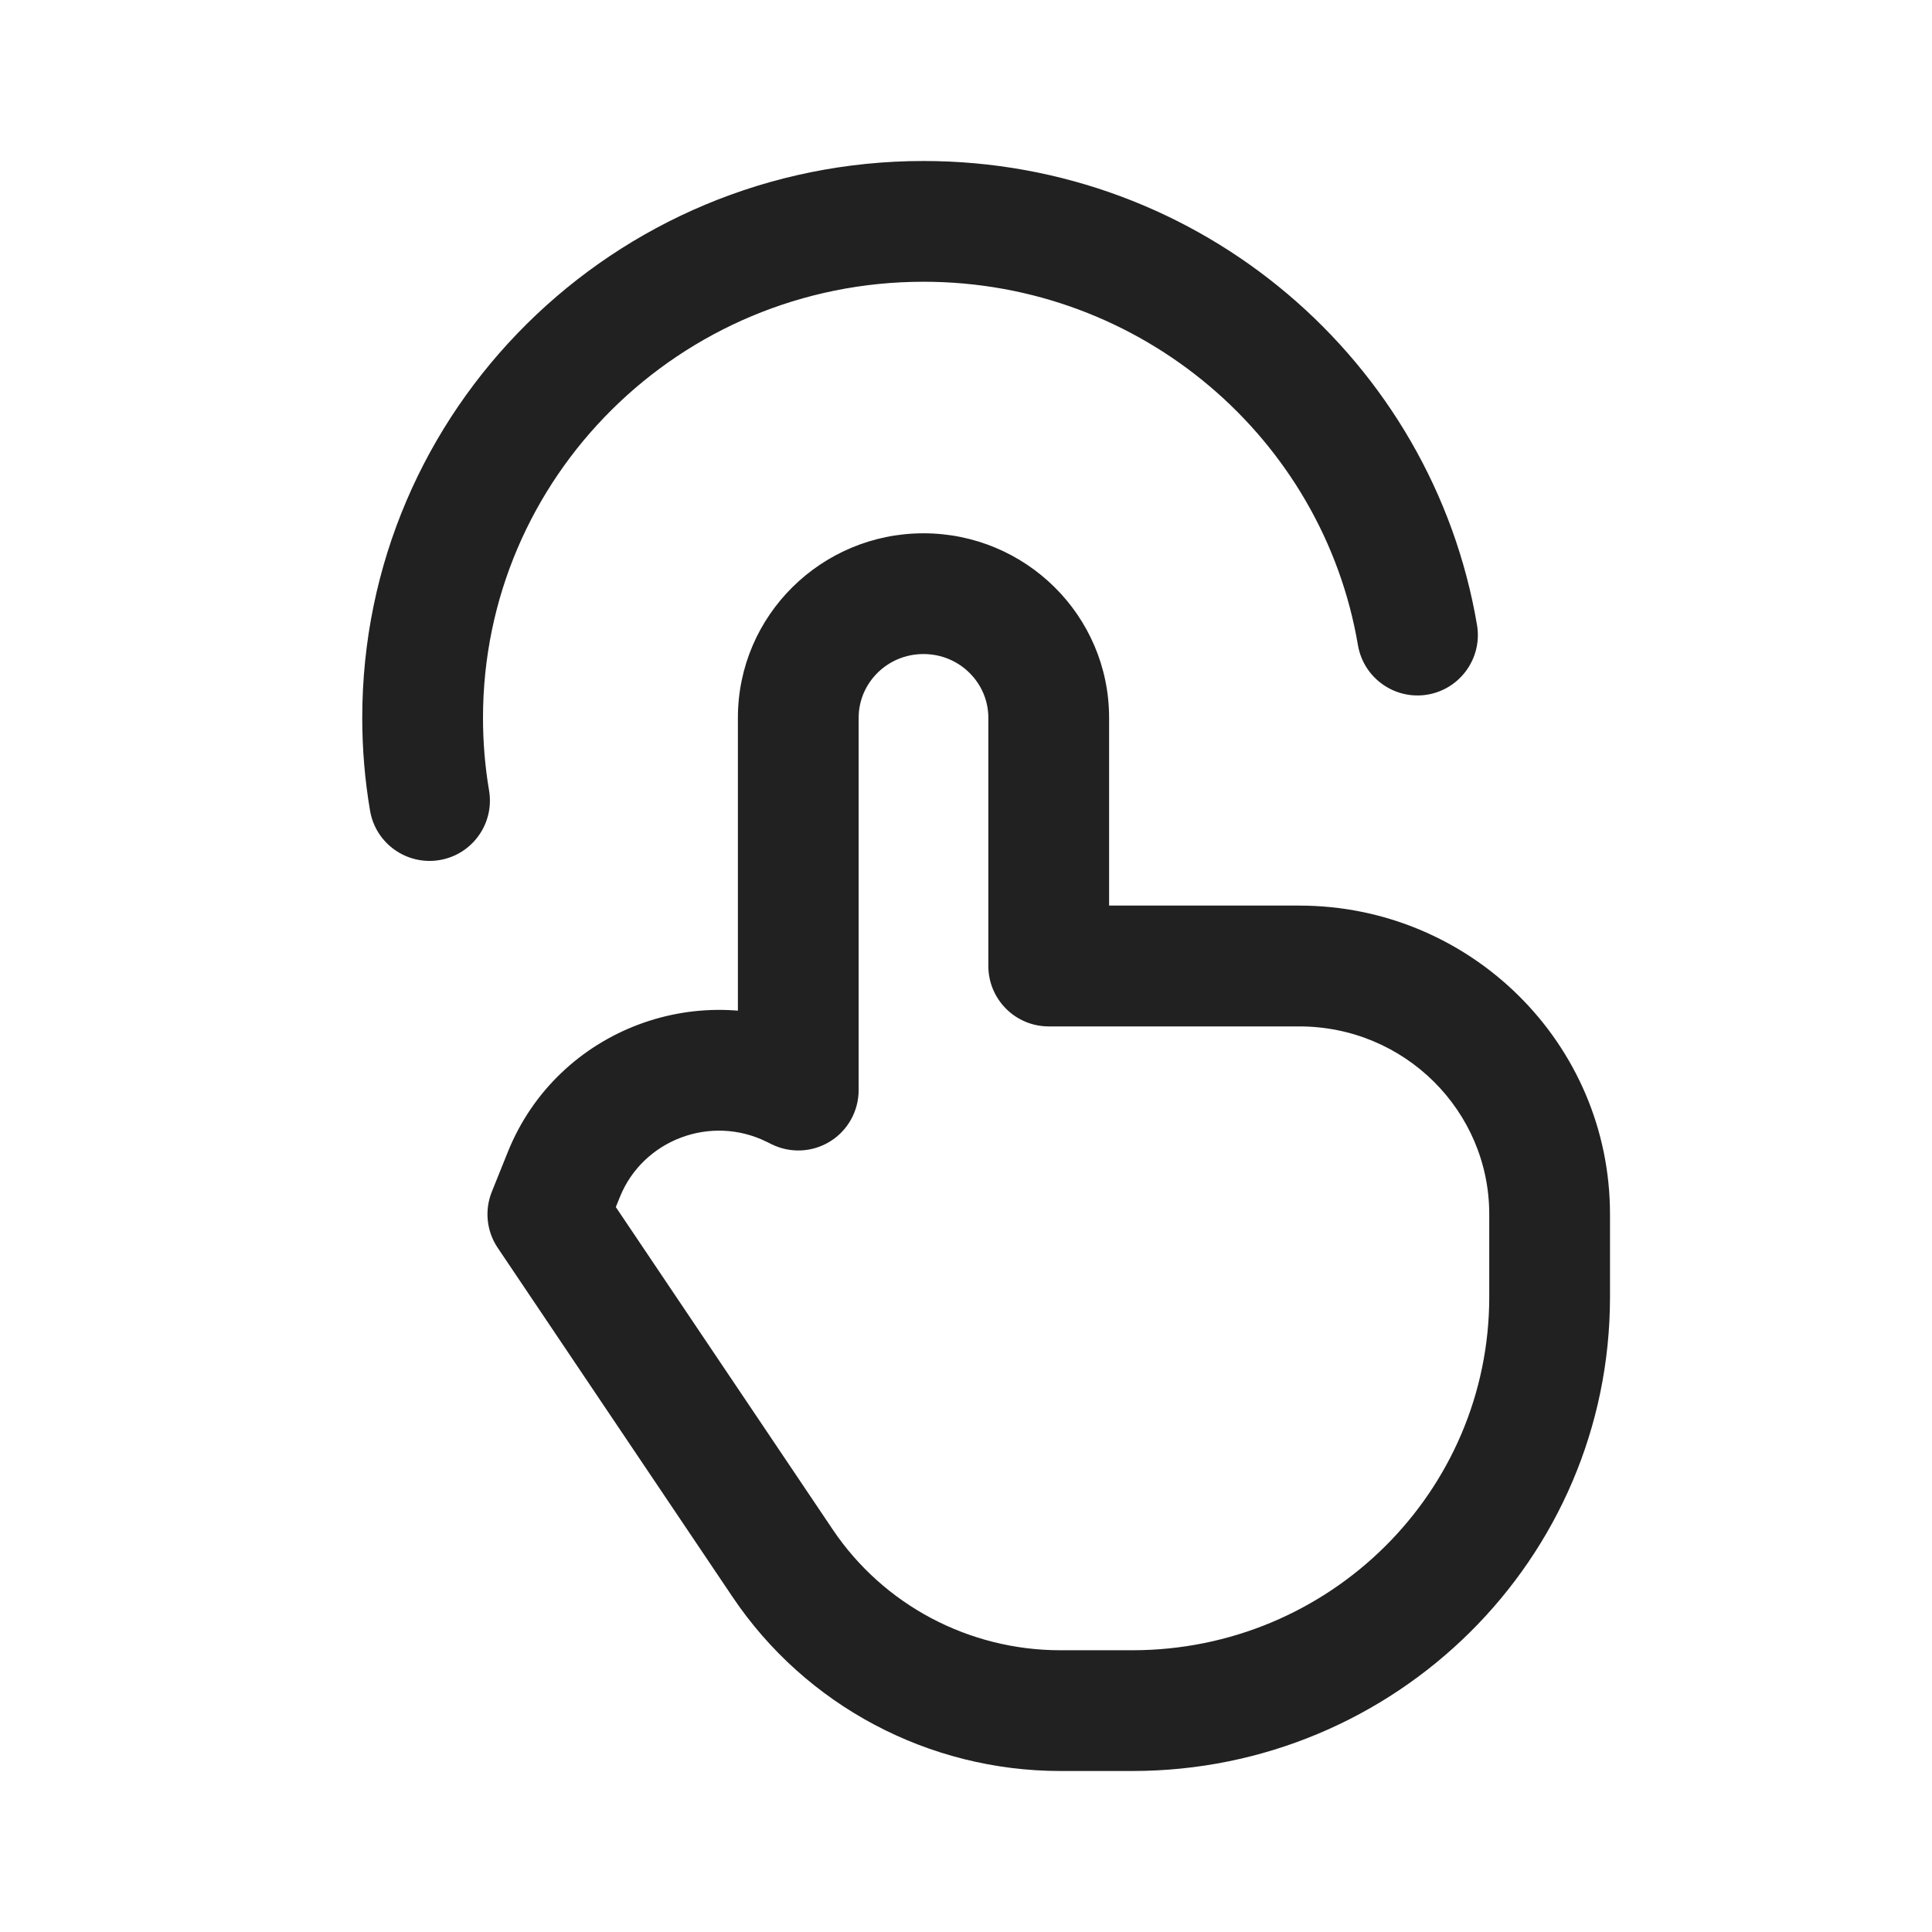
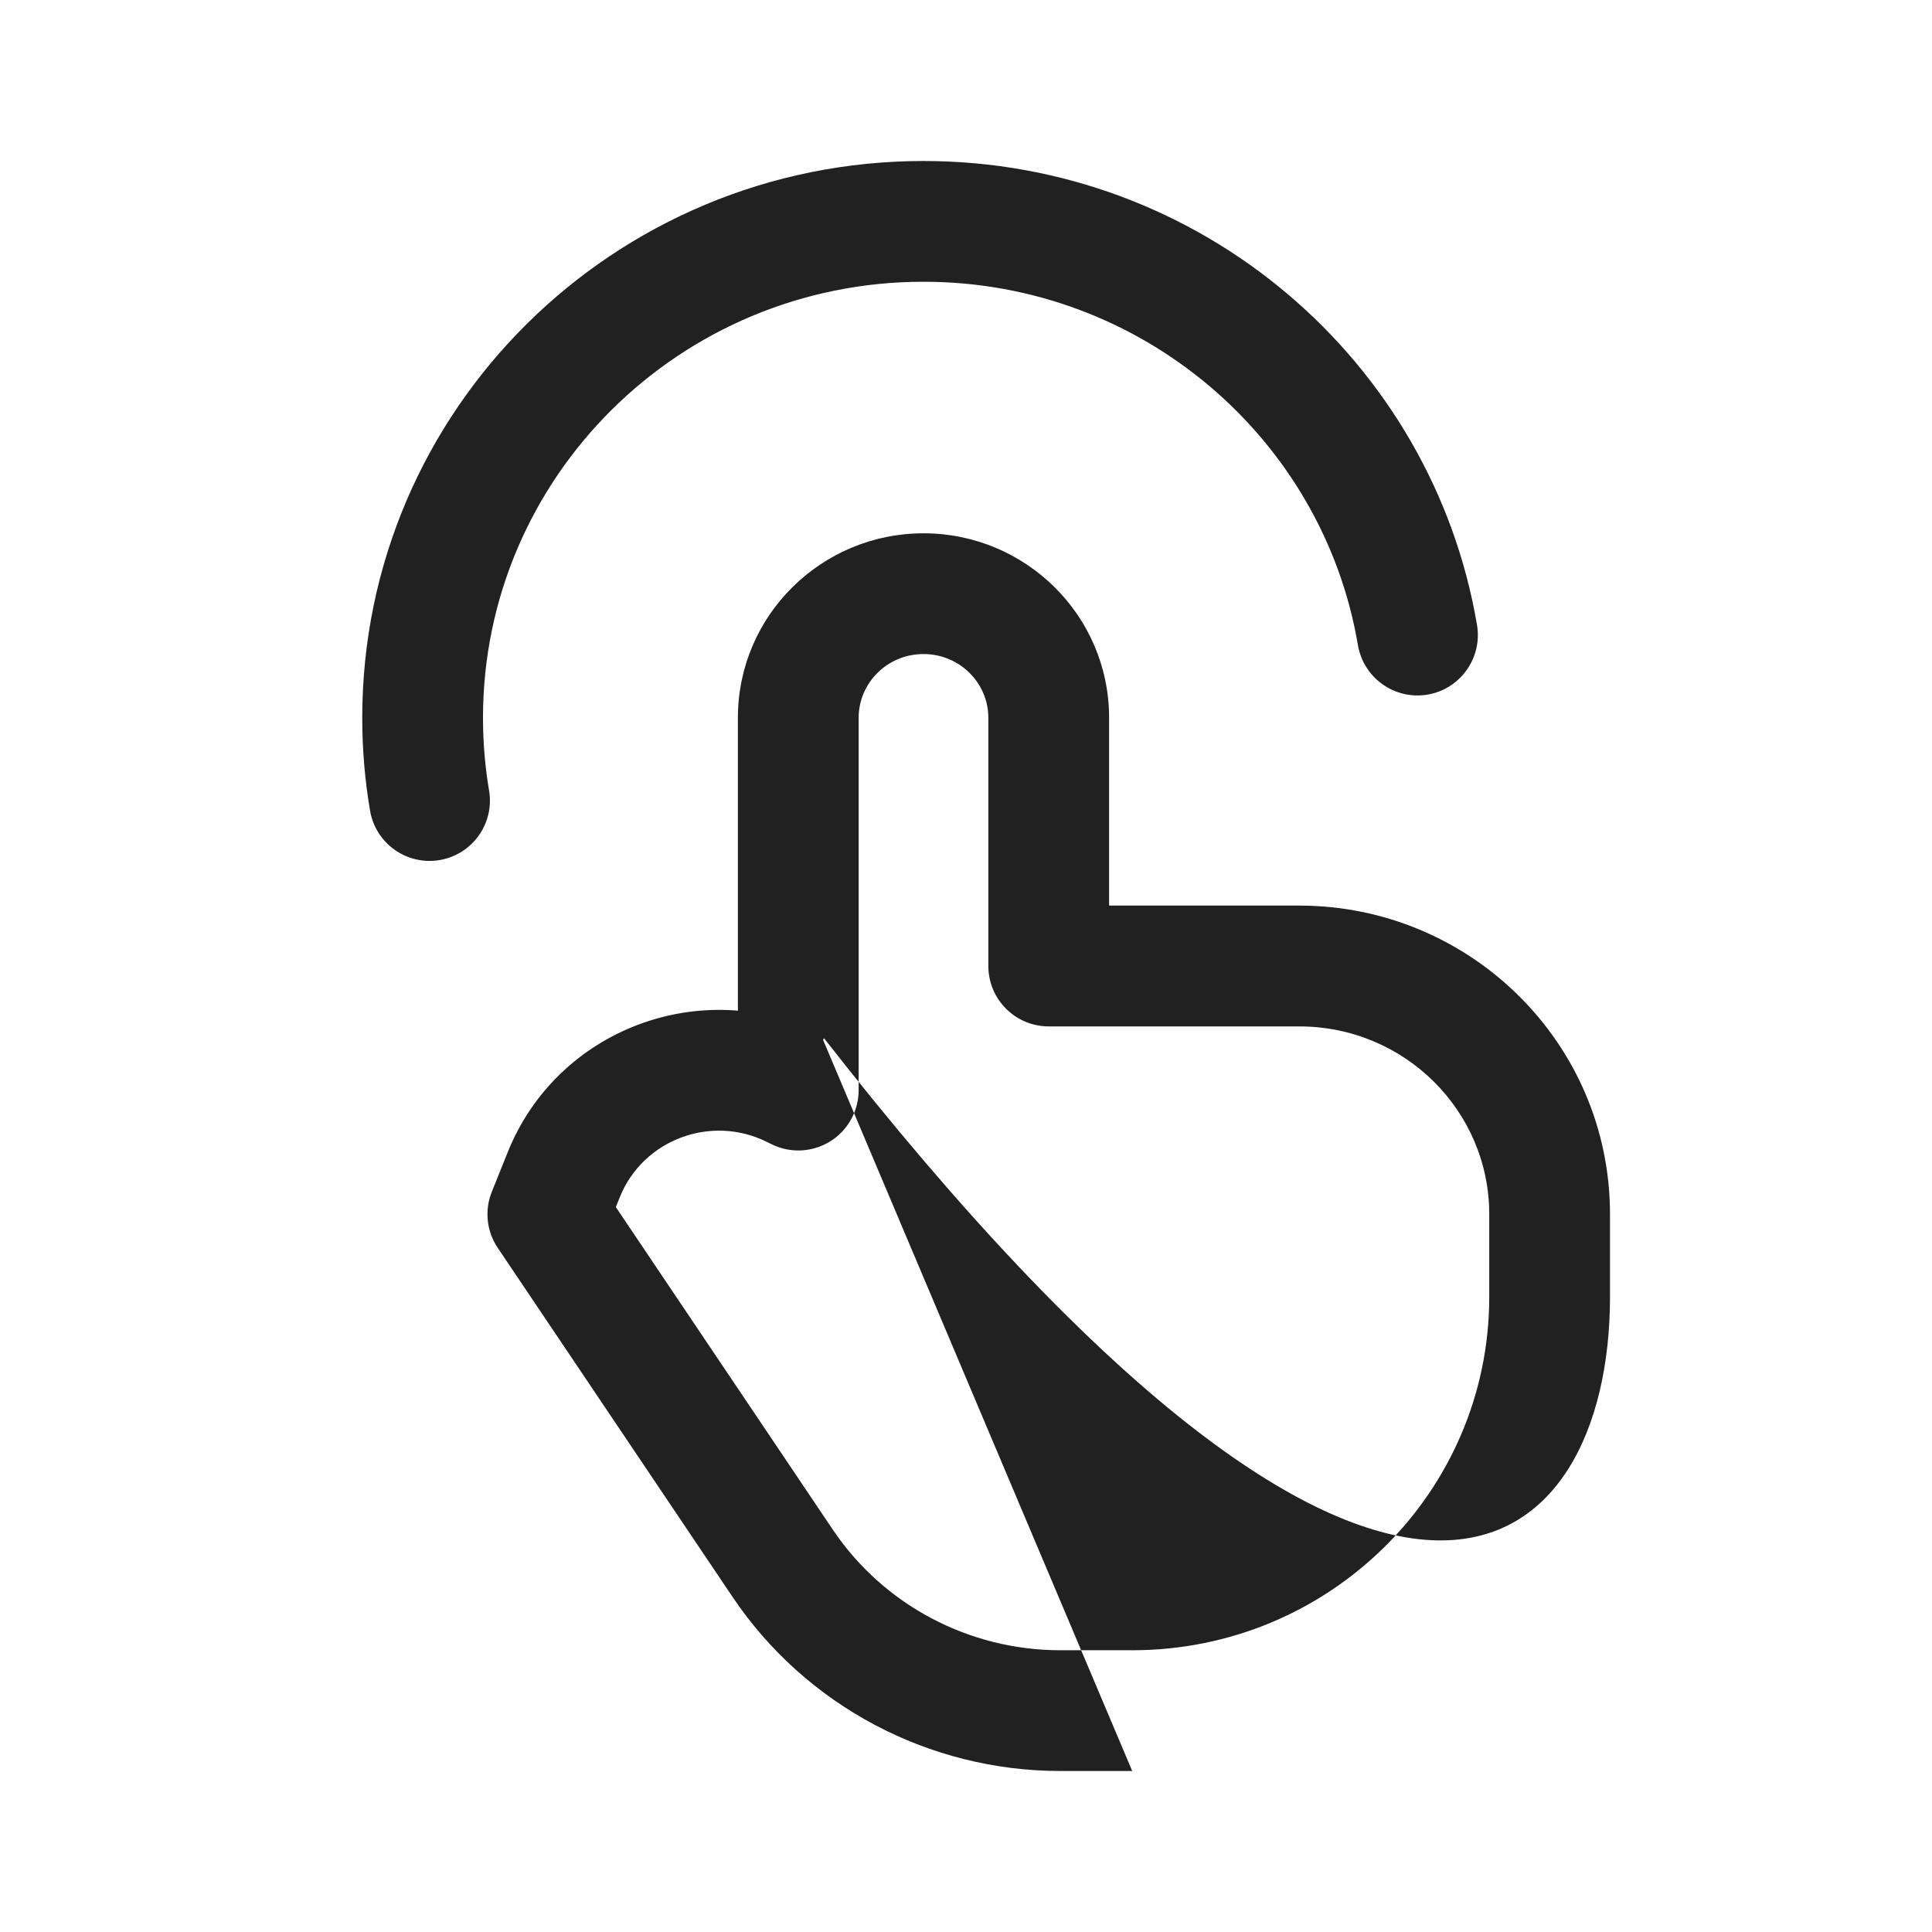
<svg xmlns="http://www.w3.org/2000/svg" width="30" height="30" viewBox="0 0 30 30" fill="none">
-   <path d="M16.285 15H15.347C15.347 15.518 15.767 15.938 16.285 15.938V15ZM12.396 16.927L11.98 17.767C12.27 17.911 12.614 17.895 12.89 17.724C13.166 17.553 13.333 17.251 13.333 16.927H12.396ZM8.507 18.854L7.638 18.503C7.521 18.792 7.555 19.119 7.729 19.377L8.507 18.854ZM21.086 10.018C21.173 10.528 21.657 10.872 22.167 10.786C22.677 10.699 23.021 10.215 22.935 9.705L21.086 10.018ZM5.746 12.587C5.832 13.098 6.316 13.441 6.827 13.355C7.337 13.268 7.681 12.785 7.594 12.274L5.746 12.587ZM17.222 15V11.146H15.347V15H17.222ZM11.458 11.146V16.927H13.333V11.146H11.458ZM12.812 16.087L12.74 16.051L11.907 17.731L11.98 17.767L12.812 16.087ZM7.887 17.884L7.638 18.503L9.376 19.205L9.626 18.586L7.887 17.884ZM7.729 19.377L11.375 24.797L12.931 23.751L9.285 18.331L7.729 19.377ZM16.467 27.5H17.581V25.625H16.467V27.5ZM25 20.139V18.854H23.125V20.139H25ZM20.174 14.062H16.285V15.938H20.174V14.062ZM25 18.854C25 16.2 22.831 14.062 20.174 14.062V15.938C21.812 15.938 23.125 17.251 23.125 18.854H25ZM12.74 16.051C10.899 15.139 8.657 15.977 7.887 17.884L9.626 18.586C9.983 17.702 11.034 17.299 11.907 17.731L12.74 16.051ZM17.581 27.5C21.671 27.5 25 24.212 25 20.139H23.125C23.125 23.161 20.651 25.625 17.581 25.625V27.5ZM14.34 8.281C12.757 8.281 11.458 9.556 11.458 11.146H13.333C13.333 10.607 13.776 10.156 14.34 10.156V8.281ZM11.375 24.797C12.512 26.488 14.424 27.5 16.467 27.5V25.625C15.043 25.625 13.717 24.92 12.931 23.751L11.375 24.797ZM17.222 11.146C17.222 9.556 15.924 8.281 14.34 8.281V10.156C14.904 10.156 15.347 10.607 15.347 11.146H17.222ZM7.5 11.146C7.5 7.414 10.555 4.375 14.34 4.375V2.5C9.535 2.5 5.625 6.363 5.625 11.146H7.5ZM14.34 4.375C17.735 4.375 20.545 6.821 21.086 10.018L22.935 9.705C22.242 5.609 18.653 2.5 14.34 2.5V4.375ZM7.594 12.274C7.532 11.908 7.5 11.531 7.5 11.146H5.625C5.625 11.636 5.666 12.118 5.746 12.587L7.594 12.274Z" fill="#212121" />
+   <path d="M16.285 15H15.347C15.347 15.518 15.767 15.938 16.285 15.938V15ZM12.396 16.927L11.98 17.767C12.27 17.911 12.614 17.895 12.89 17.724C13.166 17.553 13.333 17.251 13.333 16.927H12.396ZM8.507 18.854L7.638 18.503C7.521 18.792 7.555 19.119 7.729 19.377L8.507 18.854ZM21.086 10.018C21.173 10.528 21.657 10.872 22.167 10.786C22.677 10.699 23.021 10.215 22.935 9.705L21.086 10.018ZM5.746 12.587C5.832 13.098 6.316 13.441 6.827 13.355C7.337 13.268 7.681 12.785 7.594 12.274L5.746 12.587ZM17.222 15V11.146H15.347V15H17.222ZM11.458 11.146V16.927H13.333V11.146H11.458ZM12.812 16.087L12.74 16.051L11.907 17.731L11.98 17.767L12.812 16.087ZM7.887 17.884L7.638 18.503L9.376 19.205L9.626 18.586L7.887 17.884ZM7.729 19.377L11.375 24.797L12.931 23.751L9.285 18.331L7.729 19.377ZM16.467 27.5H17.581V25.625H16.467V27.5ZM25 20.139V18.854H23.125V20.139H25ZM20.174 14.062H16.285V15.938H20.174V14.062ZM25 18.854C25 16.2 22.831 14.062 20.174 14.062V15.938C21.812 15.938 23.125 17.251 23.125 18.854H25ZM12.74 16.051C10.899 15.139 8.657 15.977 7.887 17.884L9.626 18.586C9.983 17.702 11.034 17.299 11.907 17.731L12.74 16.051ZC21.671 27.5 25 24.212 25 20.139H23.125C23.125 23.161 20.651 25.625 17.581 25.625V27.5ZM14.34 8.281C12.757 8.281 11.458 9.556 11.458 11.146H13.333C13.333 10.607 13.776 10.156 14.34 10.156V8.281ZM11.375 24.797C12.512 26.488 14.424 27.5 16.467 27.5V25.625C15.043 25.625 13.717 24.92 12.931 23.751L11.375 24.797ZM17.222 11.146C17.222 9.556 15.924 8.281 14.34 8.281V10.156C14.904 10.156 15.347 10.607 15.347 11.146H17.222ZM7.5 11.146C7.5 7.414 10.555 4.375 14.34 4.375V2.5C9.535 2.5 5.625 6.363 5.625 11.146H7.5ZM14.34 4.375C17.735 4.375 20.545 6.821 21.086 10.018L22.935 9.705C22.242 5.609 18.653 2.5 14.34 2.5V4.375ZM7.594 12.274C7.532 11.908 7.5 11.531 7.5 11.146H5.625C5.625 11.636 5.666 12.118 5.746 12.587L7.594 12.274Z" fill="#212121" />
</svg>